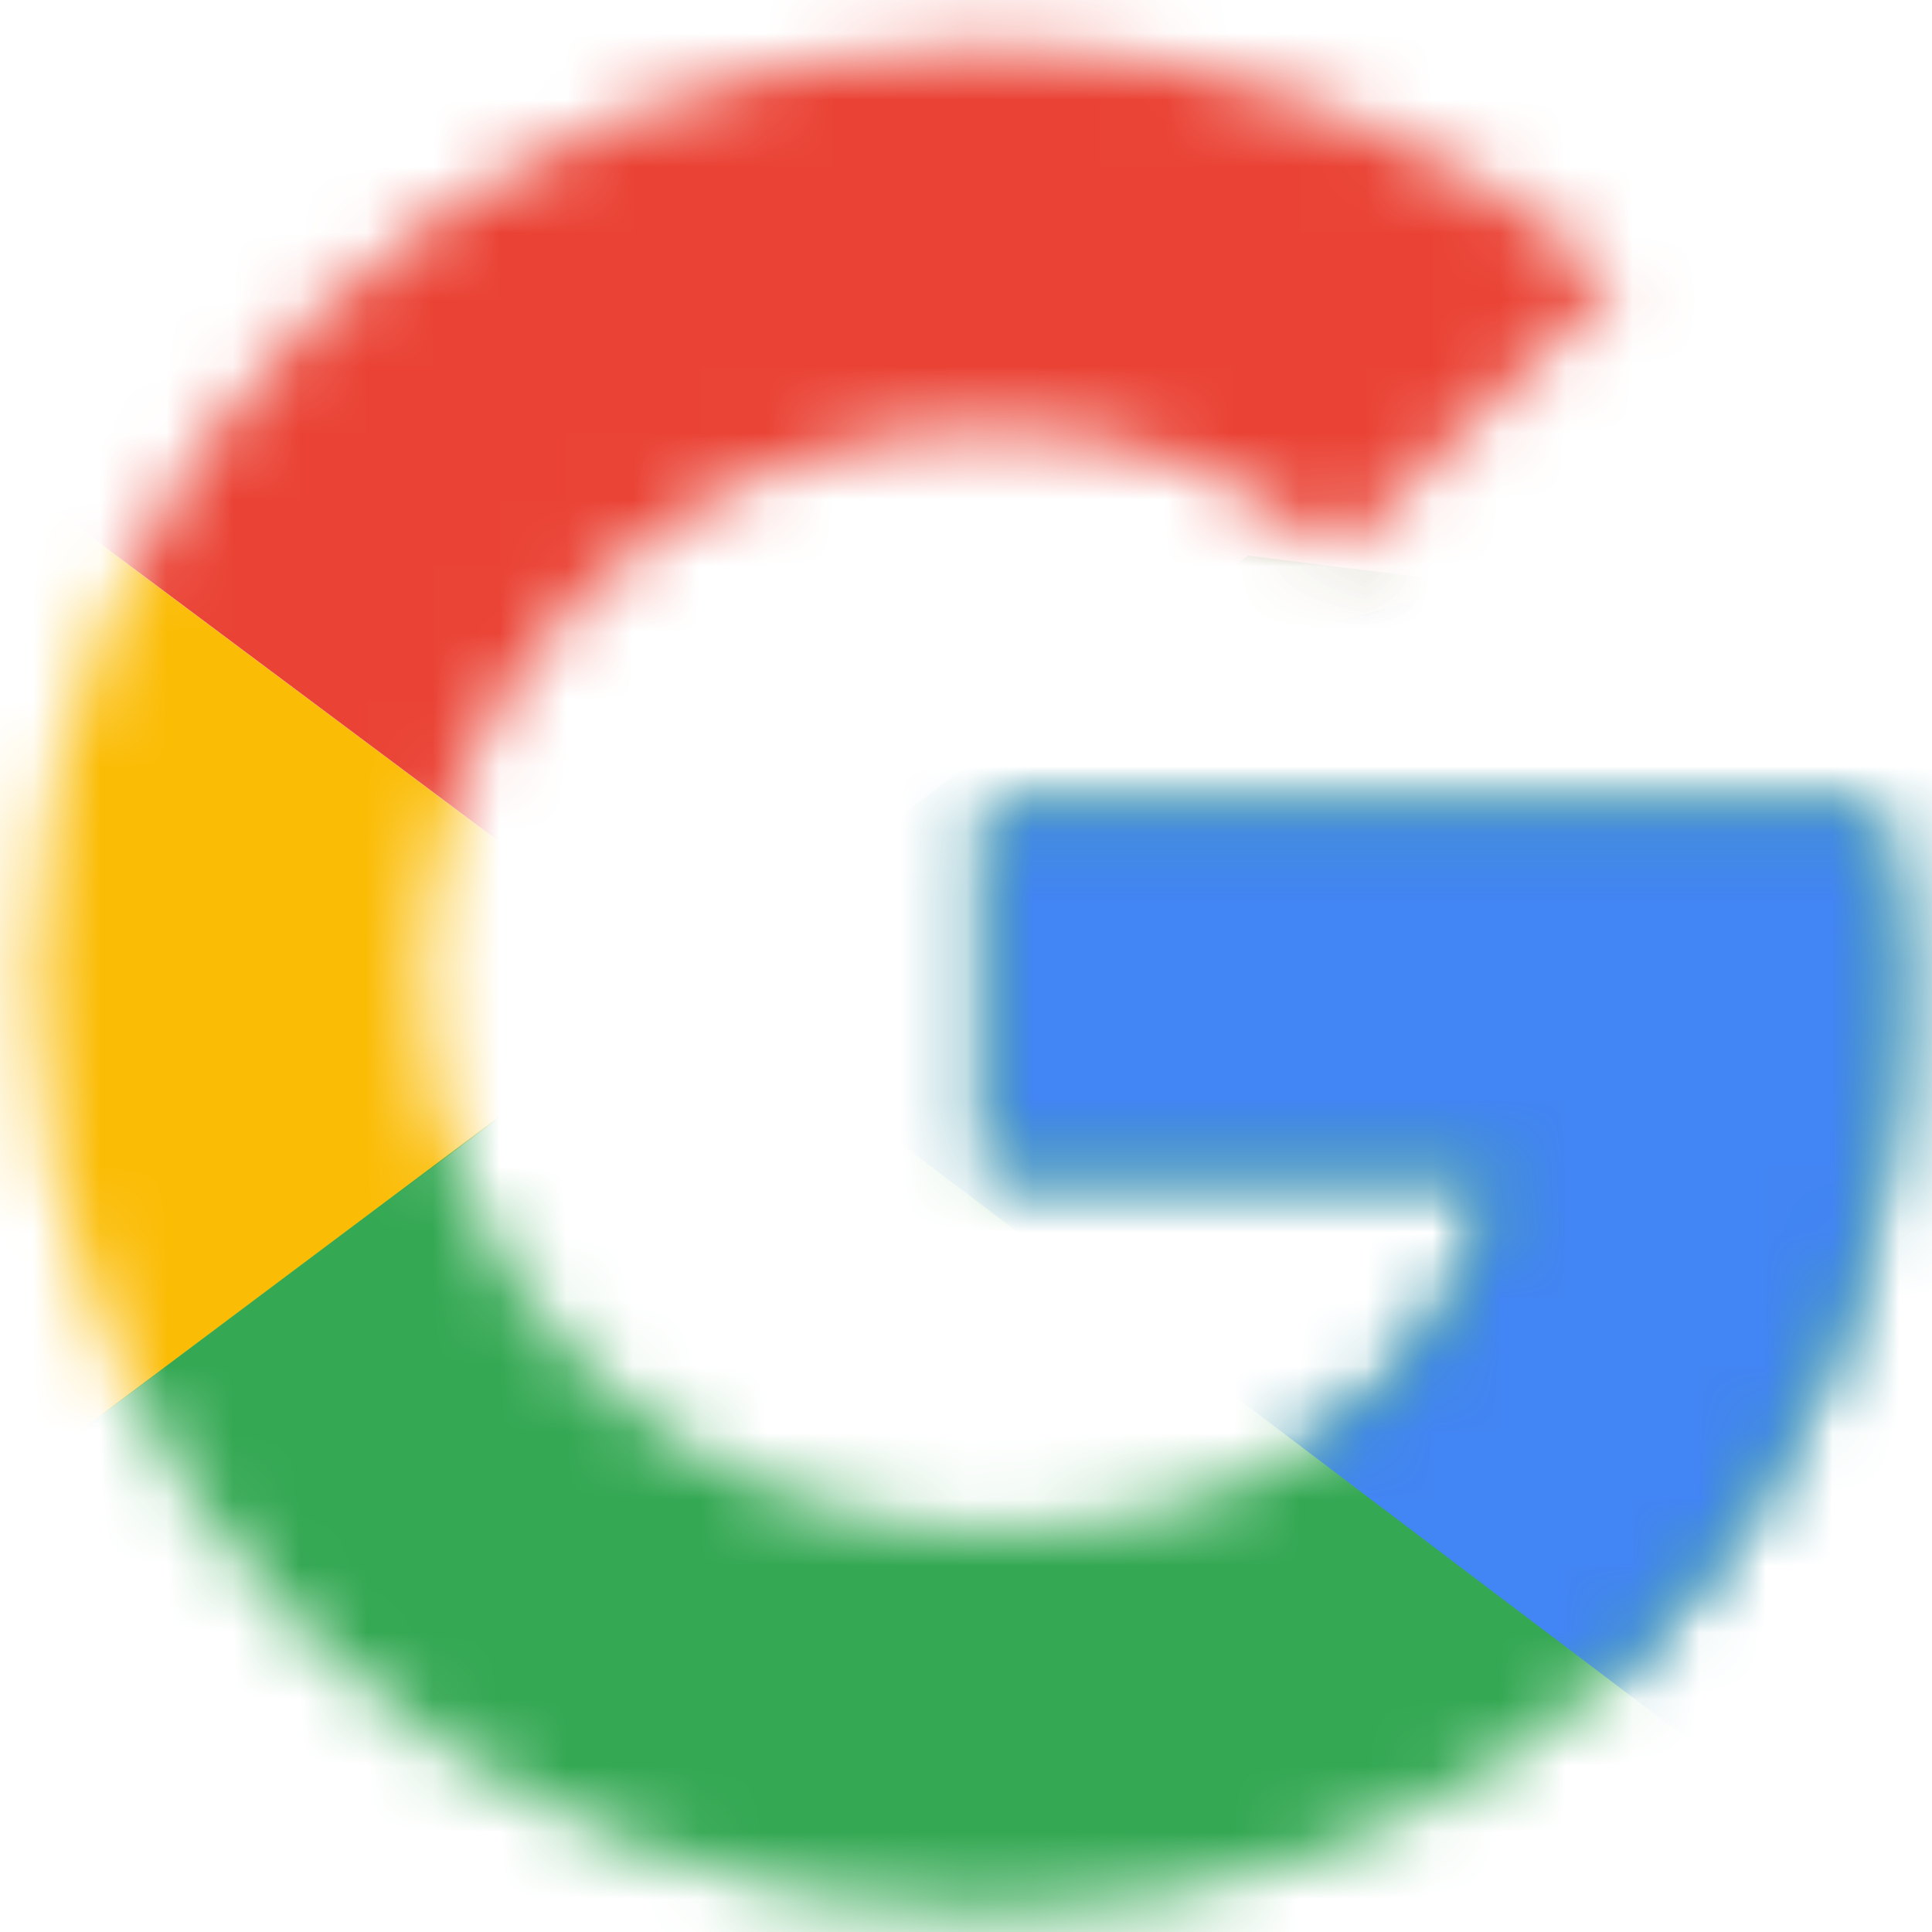
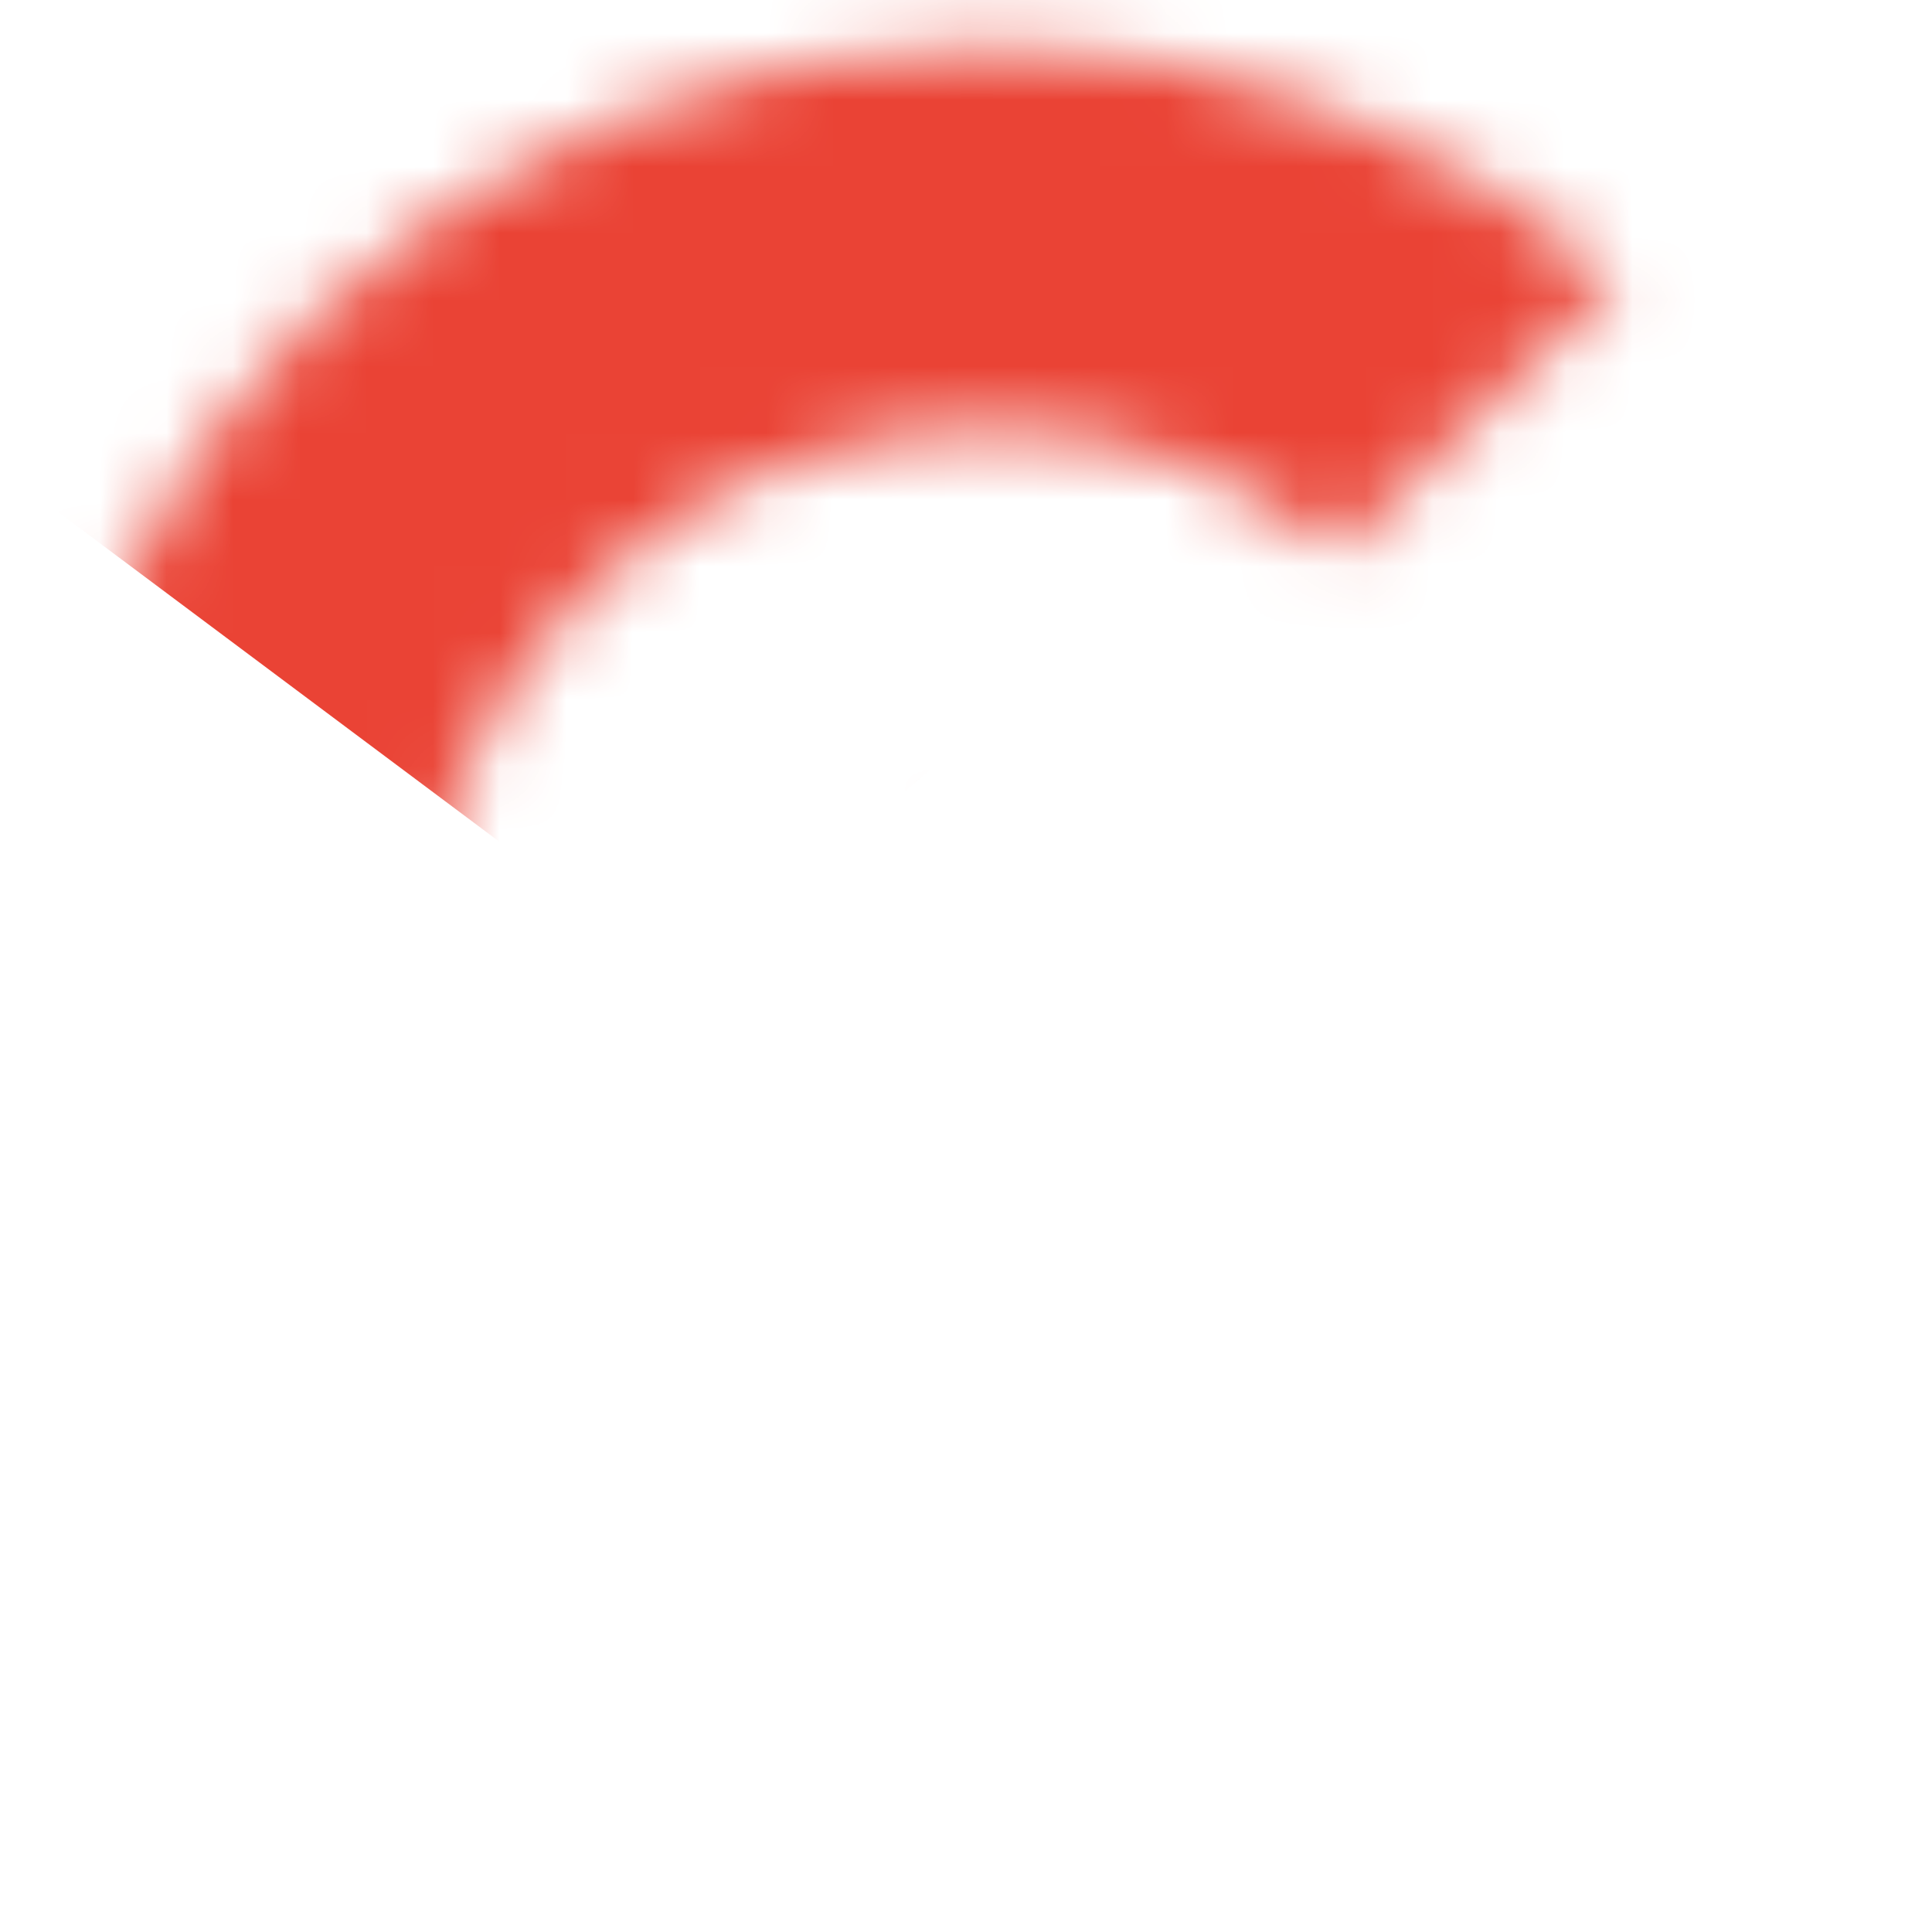
<svg xmlns="http://www.w3.org/2000/svg" width="29" height="29" viewBox="0 0 29 29" fill="none">
  <mask id="mask0_4578_33093" style="mask-type:luminance" maskUnits="userSpaceOnUse" x="0" y="0" width="29" height="29">
    <path d="M28.174 12.16H14.826V17.569H22.509C21.793 21.005 18.798 22.978 14.826 22.978C10.137 22.978 6.36 19.287 6.36 14.705C6.36 10.123 10.137 6.432 14.826 6.432C16.844 6.432 18.667 7.132 20.1 8.278L24.267 4.205C21.728 2.041 18.472 0.705 14.826 0.705C6.881 0.705 0.5 6.941 0.5 14.705C0.5 22.469 6.881 28.705 14.826 28.705C21.988 28.705 28.5 23.614 28.5 14.705C28.5 13.878 28.37 12.987 28.174 12.16Z" fill="white" />
  </mask>
  <g mask="url(#mask0_4578_33093)">
-     <path d="M-0.805 22.979V6.434L10.265 14.706L-0.805 22.979Z" fill="#FBBC05" />
-   </g>
+     </g>
  <mask id="mask1_4578_33093" style="mask-type:luminance" maskUnits="userSpaceOnUse" x="0" y="0" width="29" height="29">
    <path d="M28.174 12.16H14.826V17.569H22.509C21.793 21.005 18.798 22.978 14.826 22.978C10.137 22.978 6.36 19.287 6.36 14.705C6.36 10.123 10.137 6.432 14.826 6.432C16.844 6.432 18.667 7.132 20.1 8.278L24.267 4.205C21.728 2.041 18.472 0.705 14.826 0.705C6.881 0.705 0.5 6.941 0.5 14.705C0.5 22.469 6.881 28.705 14.826 28.705C21.988 28.705 28.5 23.614 28.5 14.705C28.5 13.878 28.37 12.987 28.174 12.16Z" fill="white" />
  </mask>
  <g mask="url(#mask1_4578_33093)">
    <path d="M-0.805 6.432L10.265 14.704L14.823 10.823L30.451 8.341V-0.568H-0.805V6.432Z" fill="#EA4335" />
  </g>
  <mask id="mask2_4578_33093" style="mask-type:luminance" maskUnits="userSpaceOnUse" x="0" y="0" width="29" height="29">
    <path d="M28.174 12.16H14.826V17.569H22.509C21.793 21.005 18.798 22.978 14.826 22.978C10.137 22.978 6.36 19.287 6.36 14.705C6.36 10.123 10.137 6.432 14.826 6.432C16.844 6.432 18.667 7.132 20.1 8.278L24.267 4.205C21.728 2.041 18.472 0.705 14.826 0.705C6.881 0.705 0.5 6.941 0.5 14.705C0.5 22.469 6.881 28.705 14.826 28.705C21.988 28.705 28.5 23.614 28.5 14.705C28.5 13.878 28.37 12.987 28.174 12.16Z" fill="white" />
  </mask>
  <g mask="url(#mask2_4578_33093)">
-     <path d="M-0.805 22.977L18.73 8.341L23.874 8.977L30.451 -0.568V29.977H-0.805V22.977Z" fill="#34A853" />
-   </g>
+     </g>
  <mask id="mask3_4578_33093" style="mask-type:luminance" maskUnits="userSpaceOnUse" x="0" y="0" width="29" height="29">
    <path d="M28.174 12.16H14.826V17.569H22.509C21.793 21.005 18.798 22.978 14.826 22.978C10.137 22.978 6.36 19.287 6.36 14.705C6.36 10.123 10.137 6.432 14.826 6.432C16.844 6.432 18.667 7.132 20.1 8.278L24.267 4.205C21.728 2.041 18.472 0.705 14.826 0.705C6.881 0.705 0.5 6.941 0.5 14.705C0.5 22.469 6.881 28.705 14.826 28.705C21.988 28.705 28.5 23.614 28.5 14.705C28.5 13.878 28.37 12.987 28.174 12.16Z" fill="white" />
  </mask>
  <g mask="url(#mask3_4578_33093)">
-     <path d="M30.455 29.979L10.269 14.706L7.664 12.797L30.455 6.434V29.979Z" fill="#4285F4" />
-   </g>
+     </g>
</svg>